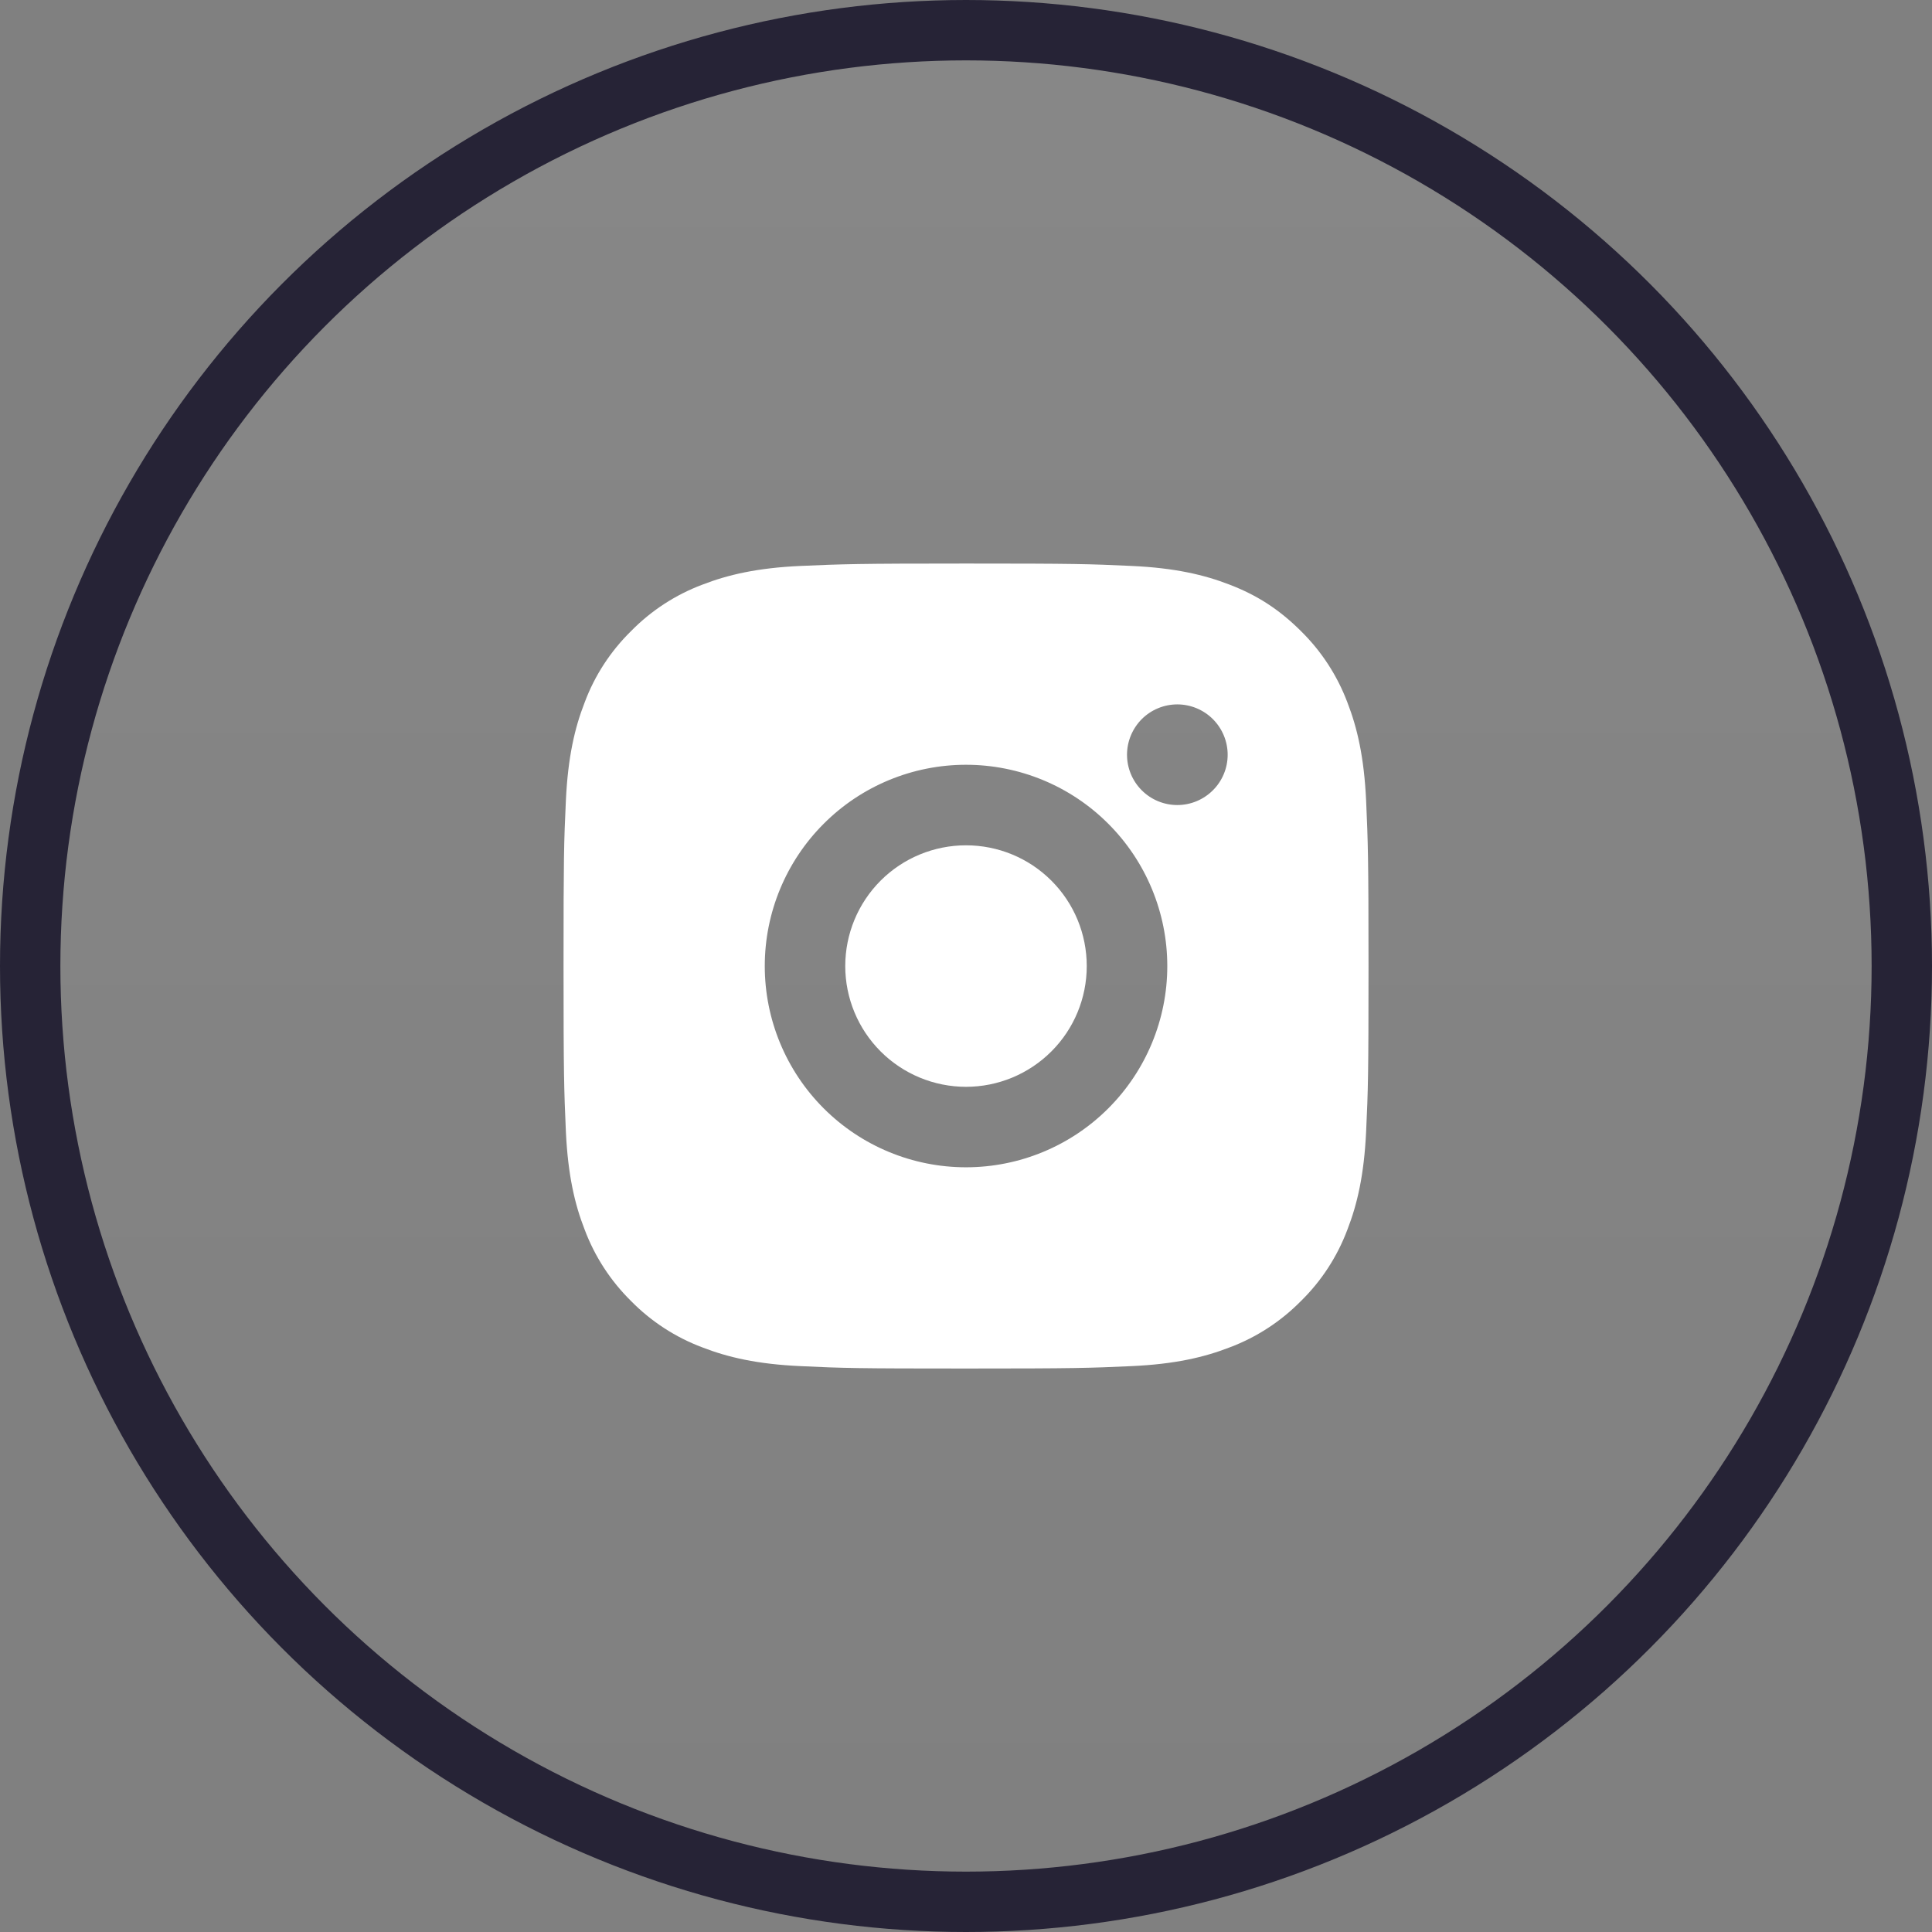
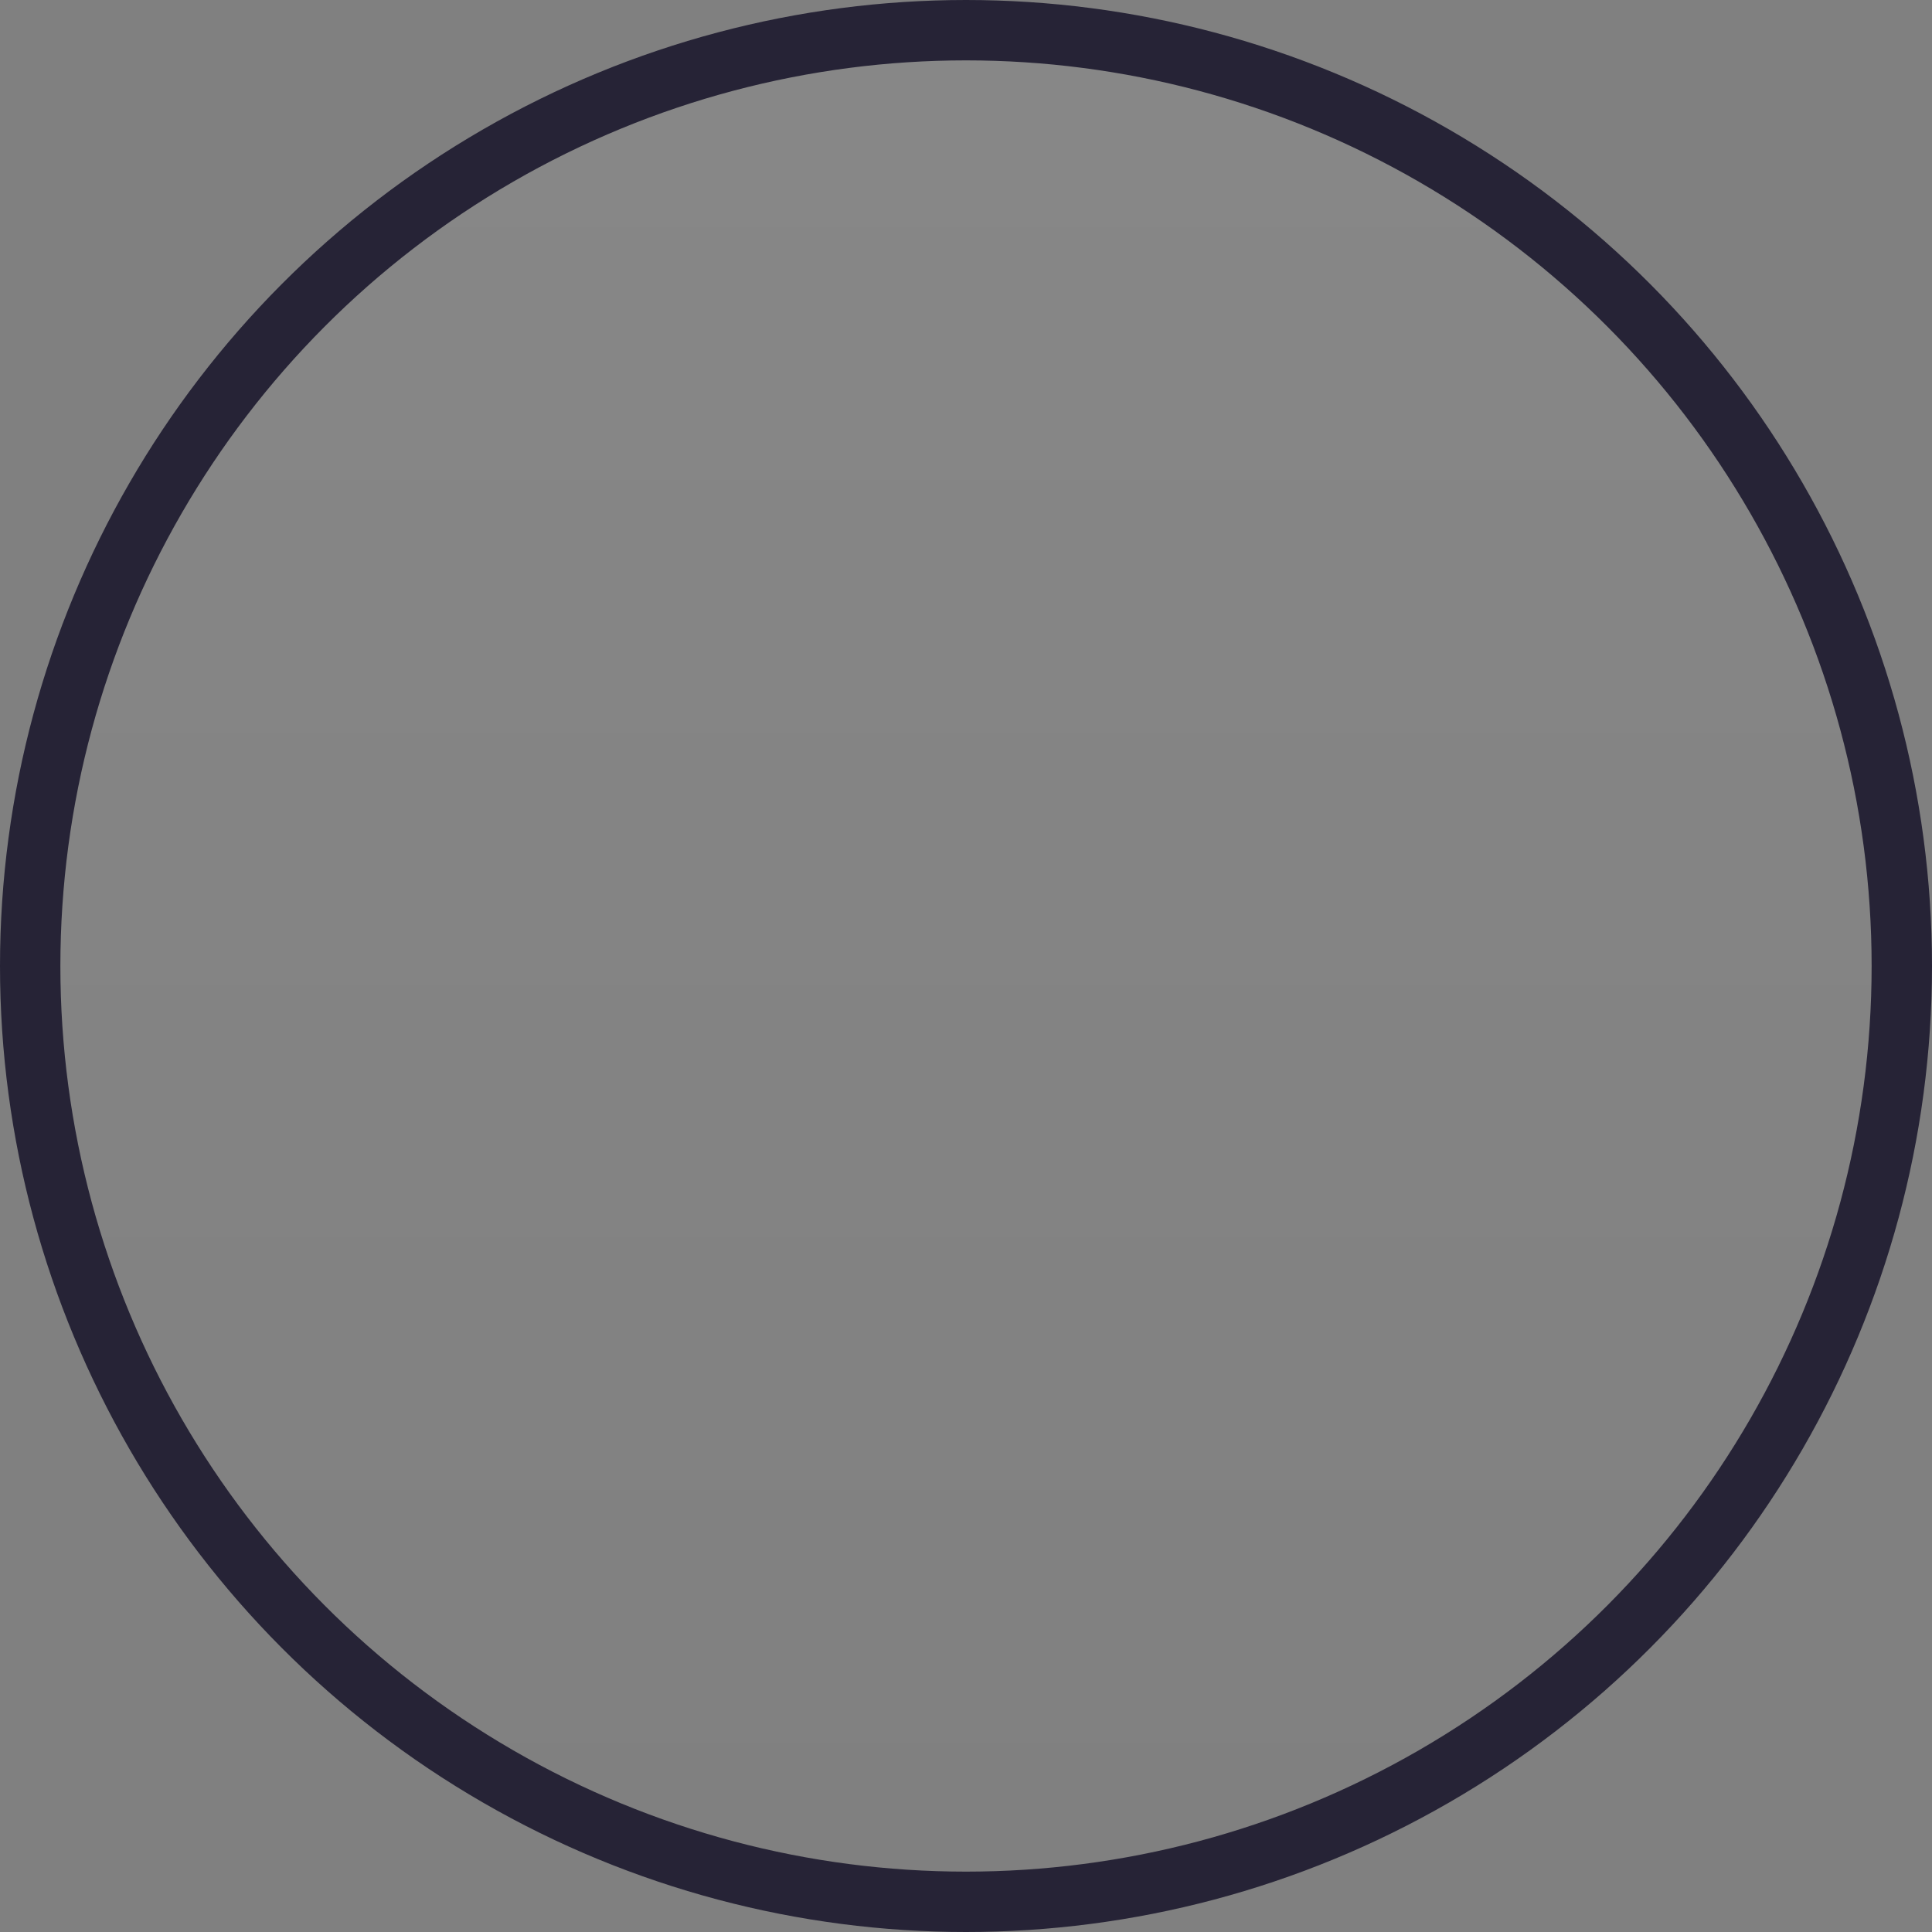
<svg xmlns="http://www.w3.org/2000/svg" width="32" height="32" viewBox="0 0 32 32" fill="none">
  <rect x="0" y="0" width="32" height="32" fill="#808080" stroke="none" />
  <circle cx="16" cy="16" r="15.5" fill="url(#paint0_linear_3798_745)" fill-opacity="0.06" stroke="#262336" />
  <g clip-path="url(#clip0_3798_745)">
-     <path d="M16 9.334C17.811 9.334 18.038 9.341 18.748 9.374C19.458 9.407 19.942 9.519 20.367 9.684C20.807 9.853 21.177 10.083 21.548 10.453C21.887 10.786 22.149 11.189 22.317 11.634C22.482 12.059 22.593 12.543 22.627 13.253C22.658 13.963 22.667 14.189 22.667 16.001C22.667 17.812 22.66 18.038 22.627 18.749C22.593 19.459 22.482 19.942 22.317 20.367C22.15 20.812 21.888 21.216 21.548 21.549C21.215 21.887 20.812 22.15 20.367 22.317C19.942 22.482 19.458 22.594 18.748 22.627C18.038 22.659 17.811 22.667 16 22.667C14.189 22.667 13.963 22.661 13.252 22.627C12.542 22.594 12.059 22.482 11.633 22.317C11.188 22.15 10.785 21.888 10.452 21.549C10.113 21.215 9.851 20.812 9.684 20.367C9.518 19.943 9.407 19.459 9.373 18.749C9.342 18.038 9.334 17.812 9.334 16.001C9.334 14.189 9.34 13.963 9.373 13.253C9.407 12.542 9.518 12.059 9.684 11.634C9.85 11.189 10.113 10.786 10.452 10.453C10.785 10.114 11.188 9.851 11.633 9.684C12.059 9.519 12.541 9.407 13.252 9.374C13.963 9.343 14.189 9.334 16 9.334ZM16 12.667C15.116 12.667 14.268 13.018 13.643 13.644C13.018 14.269 12.667 15.117 12.667 16.001C12.667 16.885 13.018 17.733 13.643 18.358C14.268 18.983 15.116 19.334 16 19.334C16.884 19.334 17.732 18.983 18.357 18.358C18.982 17.733 19.334 16.885 19.334 16.001C19.334 15.117 18.982 14.269 18.357 13.644C17.732 13.018 16.884 12.667 16 12.667ZM20.334 12.501C20.334 12.28 20.246 12.068 20.089 11.911C19.933 11.755 19.721 11.667 19.5 11.667C19.279 11.667 19.067 11.755 18.911 11.911C18.755 12.068 18.667 12.28 18.667 12.501C18.667 12.722 18.755 12.934 18.911 13.09C19.067 13.246 19.279 13.334 19.5 13.334C19.721 13.334 19.933 13.246 20.089 13.09C20.246 12.934 20.334 12.722 20.334 12.501ZM16 14.001C16.531 14.001 17.039 14.211 17.414 14.586C17.79 14.961 18 15.47 18 16.001C18 16.531 17.79 17.04 17.414 17.415C17.039 17.79 16.531 18.001 16 18.001C15.47 18.001 14.961 17.79 14.586 17.415C14.211 17.04 14 16.531 14 16.001C14 15.47 14.211 14.961 14.586 14.586C14.961 14.211 15.47 14.001 16 14.001Z" fill="white" />
-   </g>
+     </g>
  <defs>
    <linearGradient id="paint0_linear_3798_745" x1="16" y1="0" x2="16" y2="32" gradientUnits="userSpaceOnUse">
      <stop stop-color="white" />
      <stop offset="1" stop-color="white" stop-opacity="0" />
    </linearGradient>
    <clipPath id="clip0_3798_745">
-       <rect width="16" height="16" fill="white" transform="translate(8 8)" />
-     </clipPath>
+       </clipPath>
  </defs>
</svg>